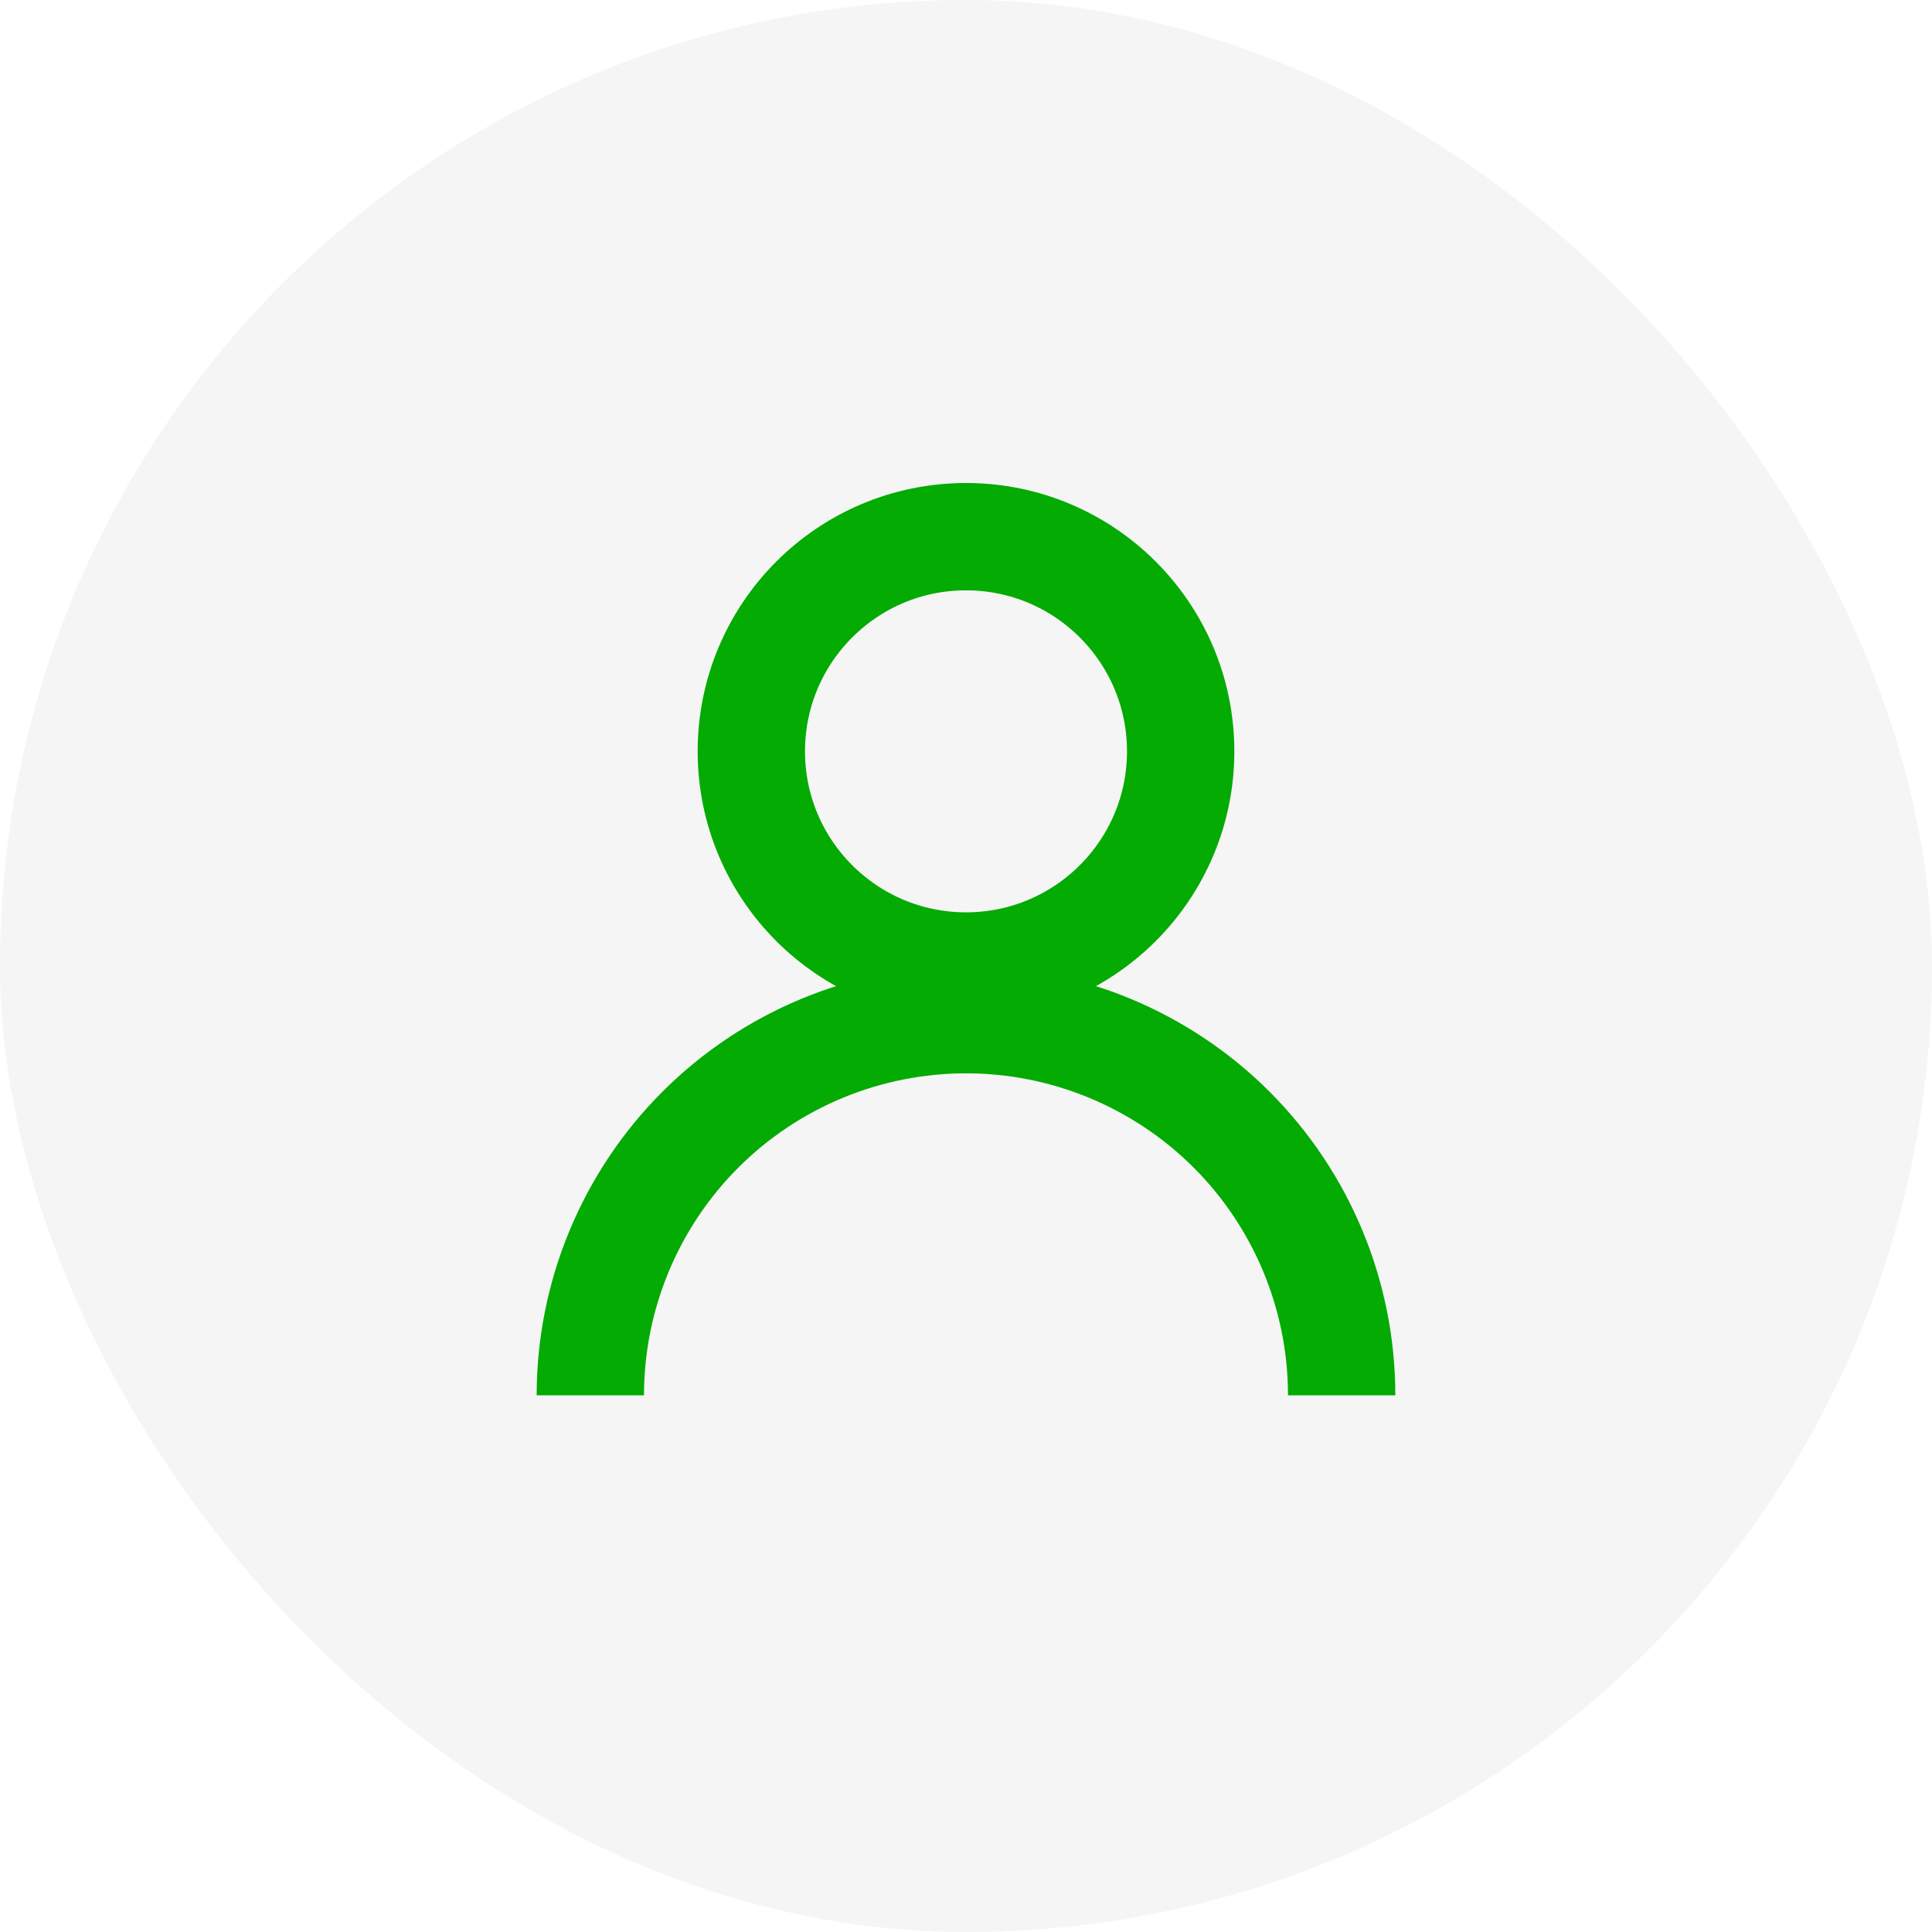
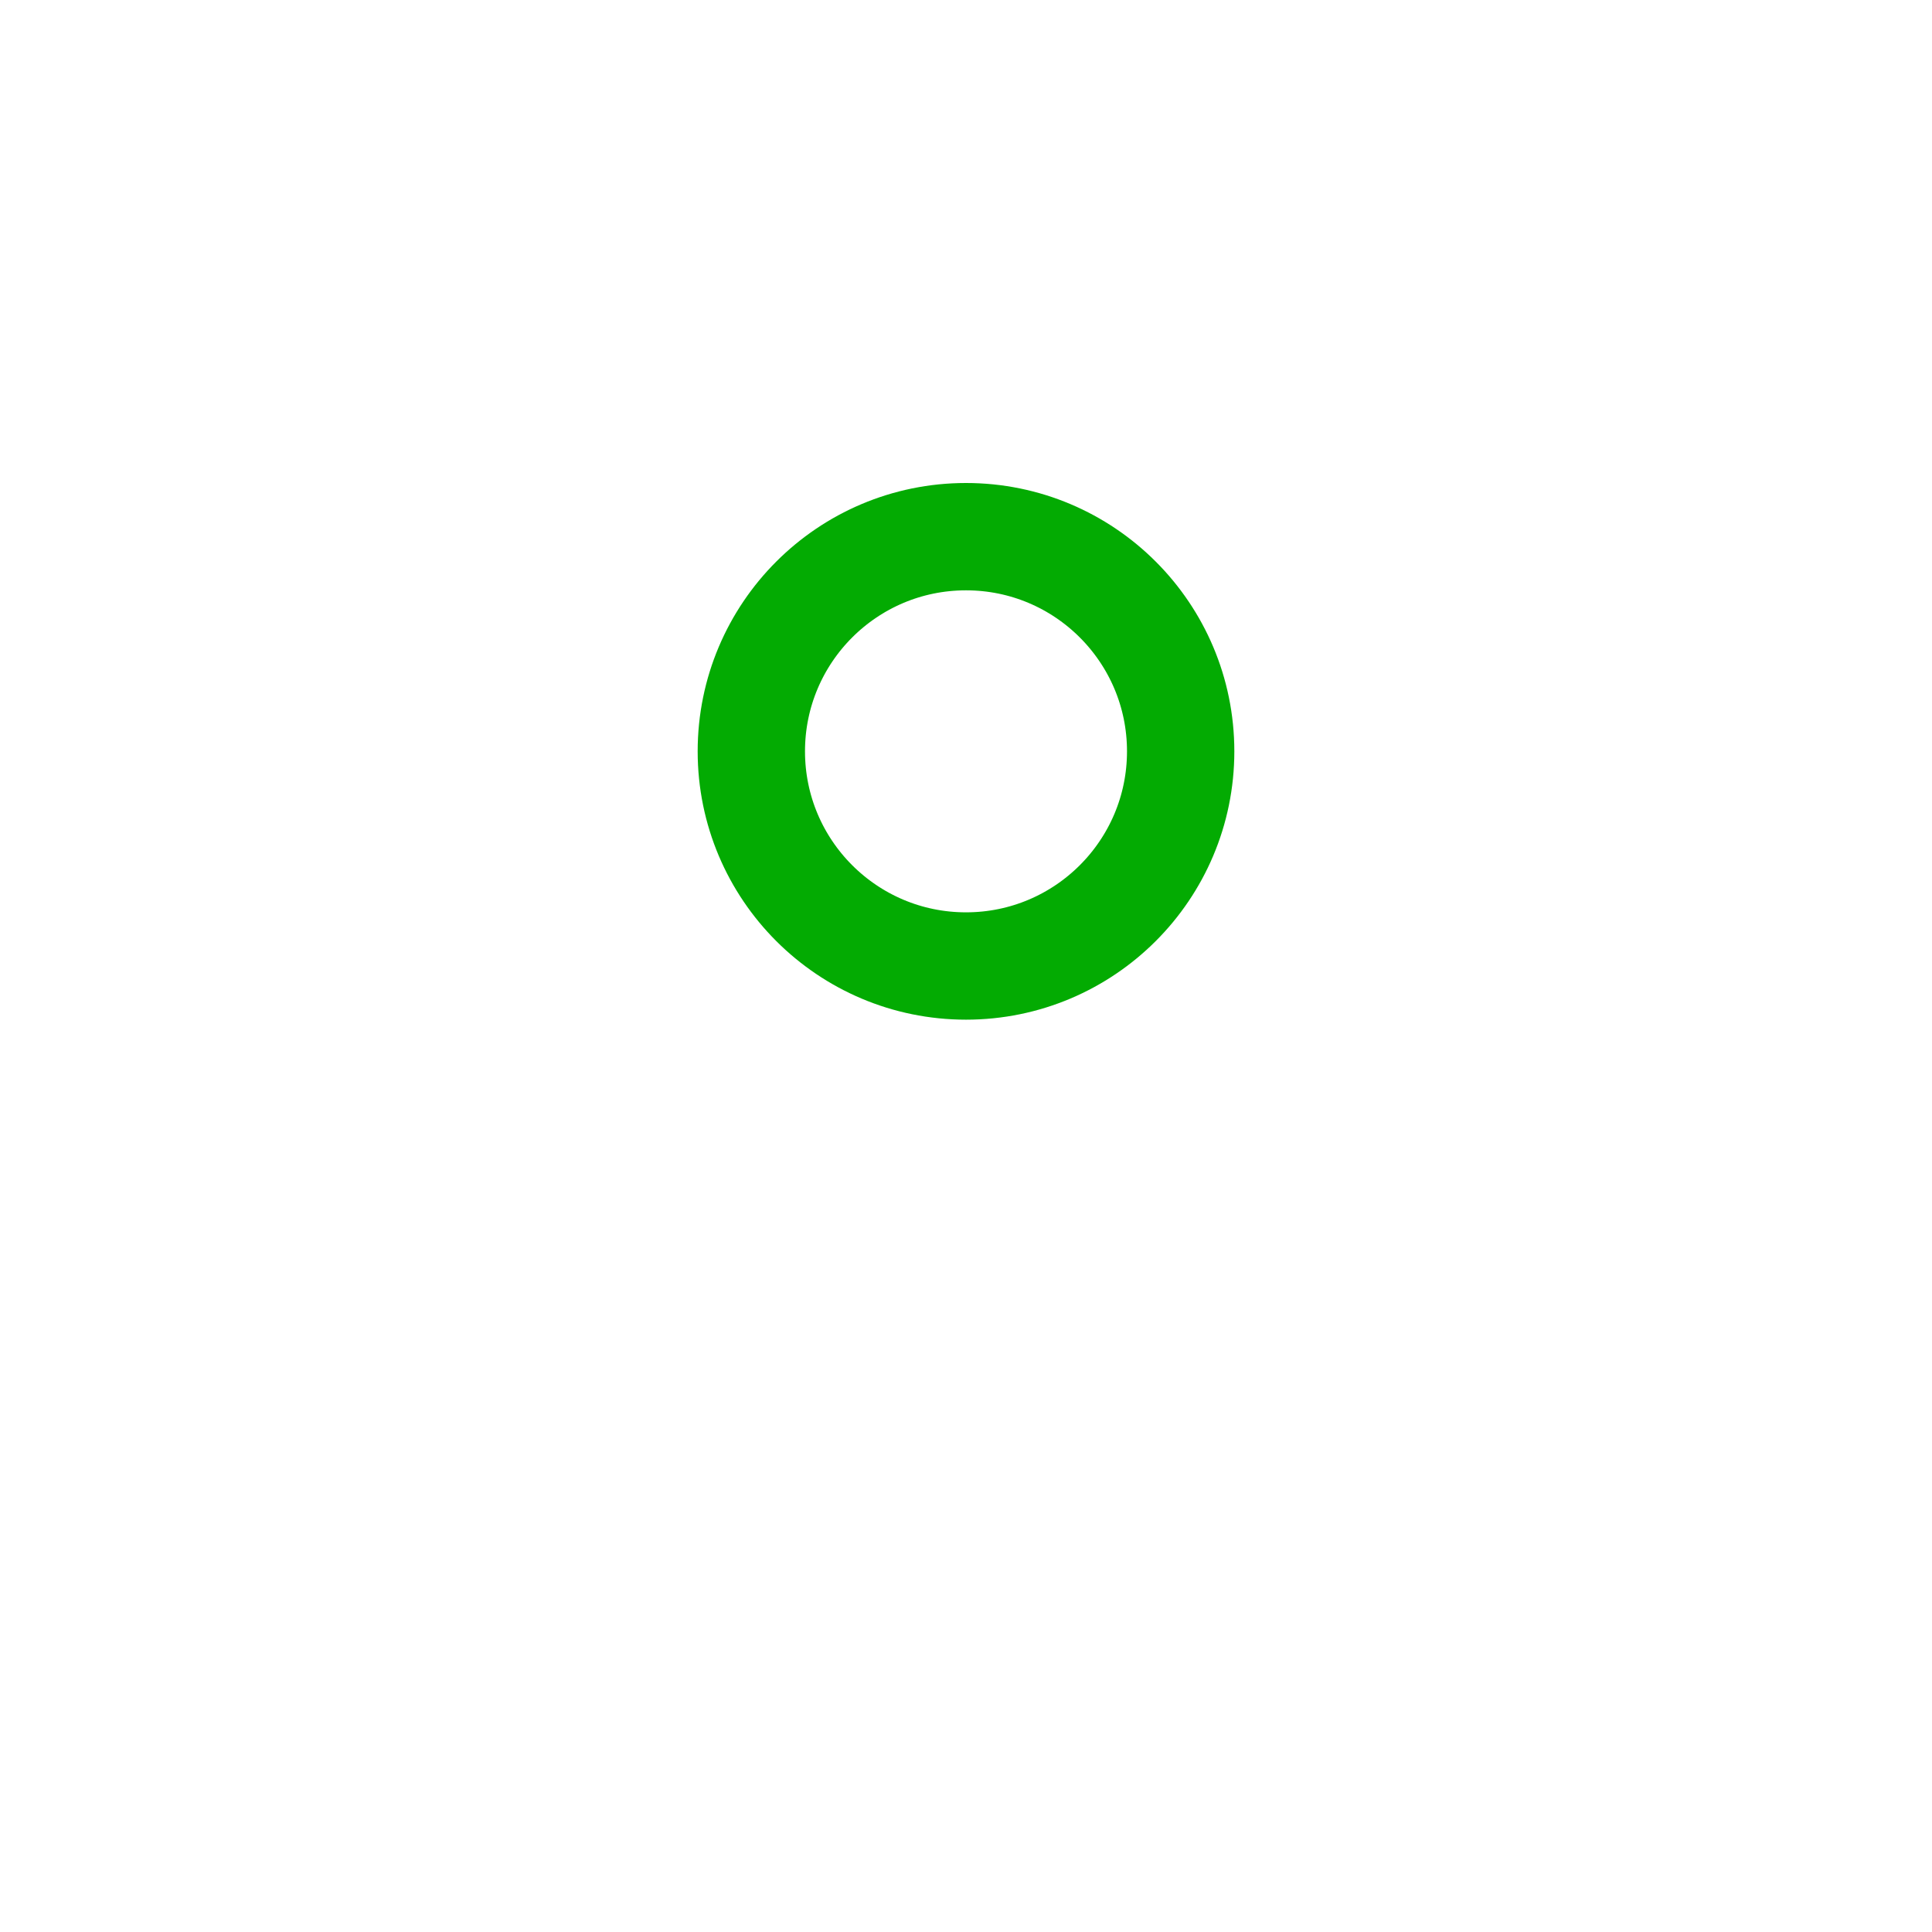
<svg xmlns="http://www.w3.org/2000/svg" width="36" height="36" viewBox="0 0 36 36" fill="none">
-   <rect width="36" height="36" rx="18" fill="#292D39" fill-opacity="0.05" />
  <circle cx="18" cy="14" r="4" stroke="#03AB02" stroke-width="2" />
-   <path d="M11 26C11 25.081 11.181 24.171 11.533 23.321C11.885 22.472 12.4 21.7 13.05 21.05C13.7 20.4 14.472 19.885 15.321 19.533C16.171 19.181 17.081 19 18 19C18.919 19 19.829 19.181 20.679 19.533C21.528 19.885 22.3 20.4 22.95 21.05C23.6 21.7 24.115 22.472 24.467 23.321C24.819 24.171 25 25.081 25 26" stroke="#03AB02" stroke-width="2" />
</svg>